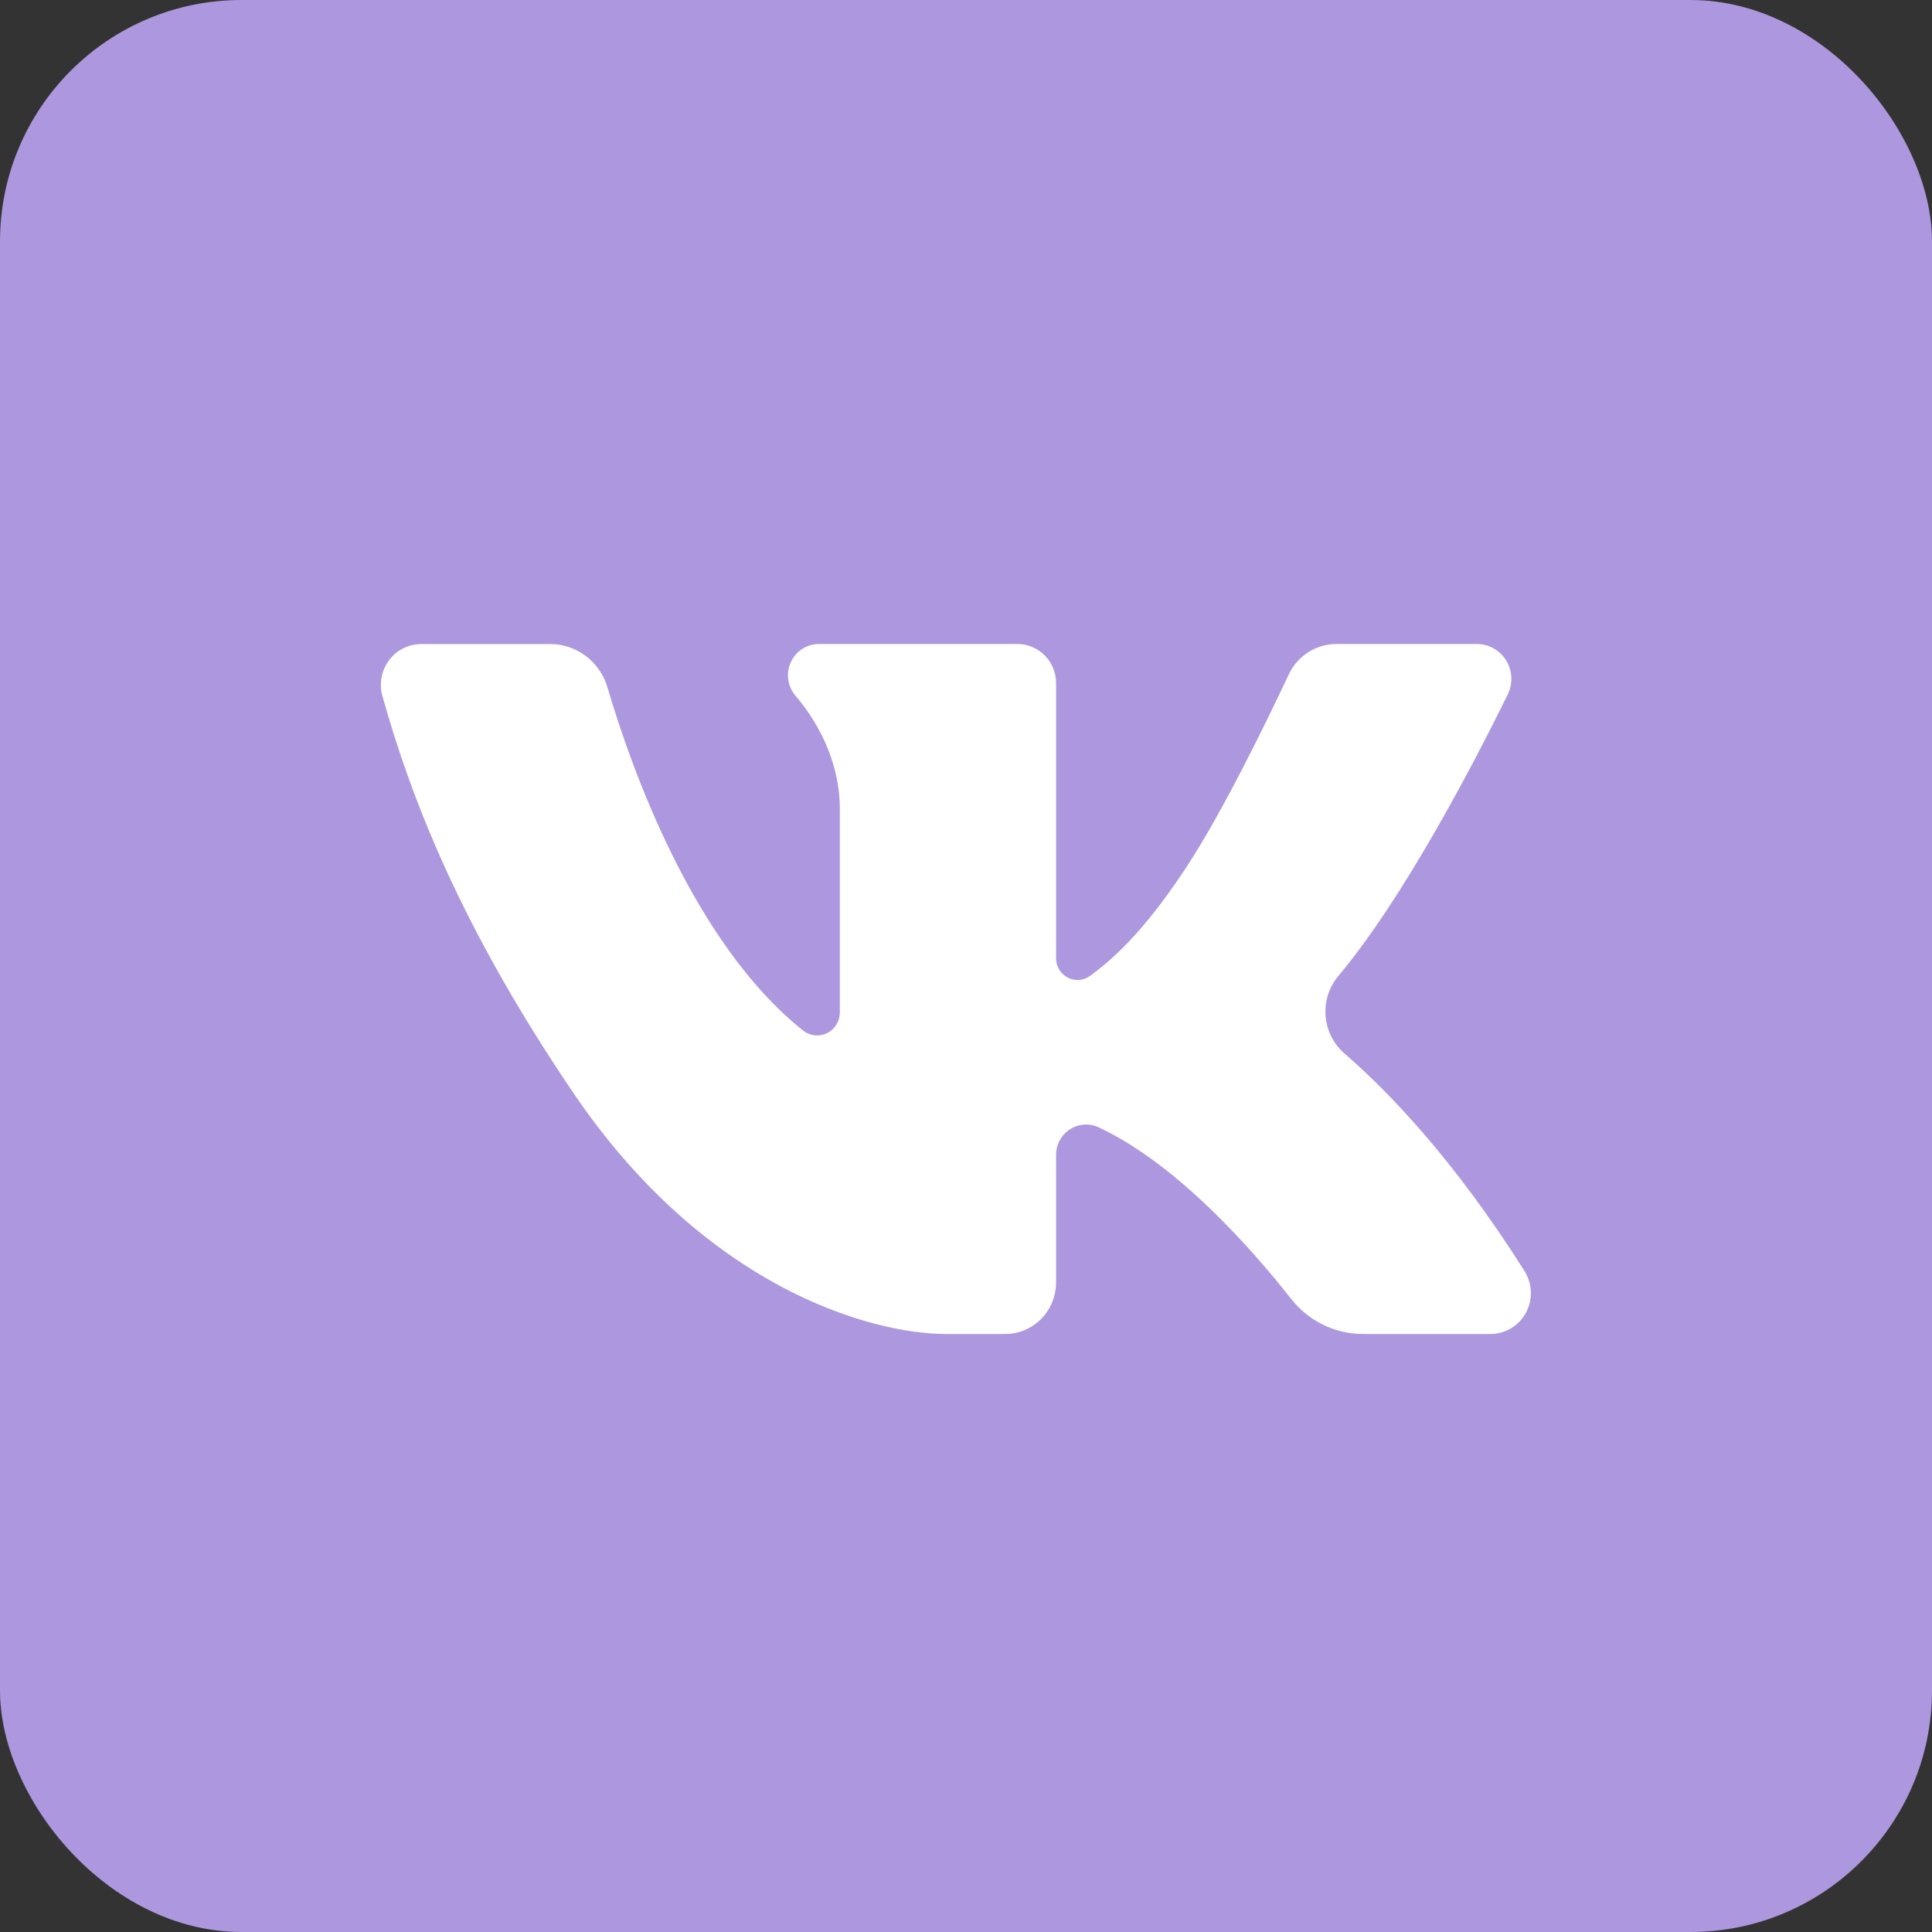
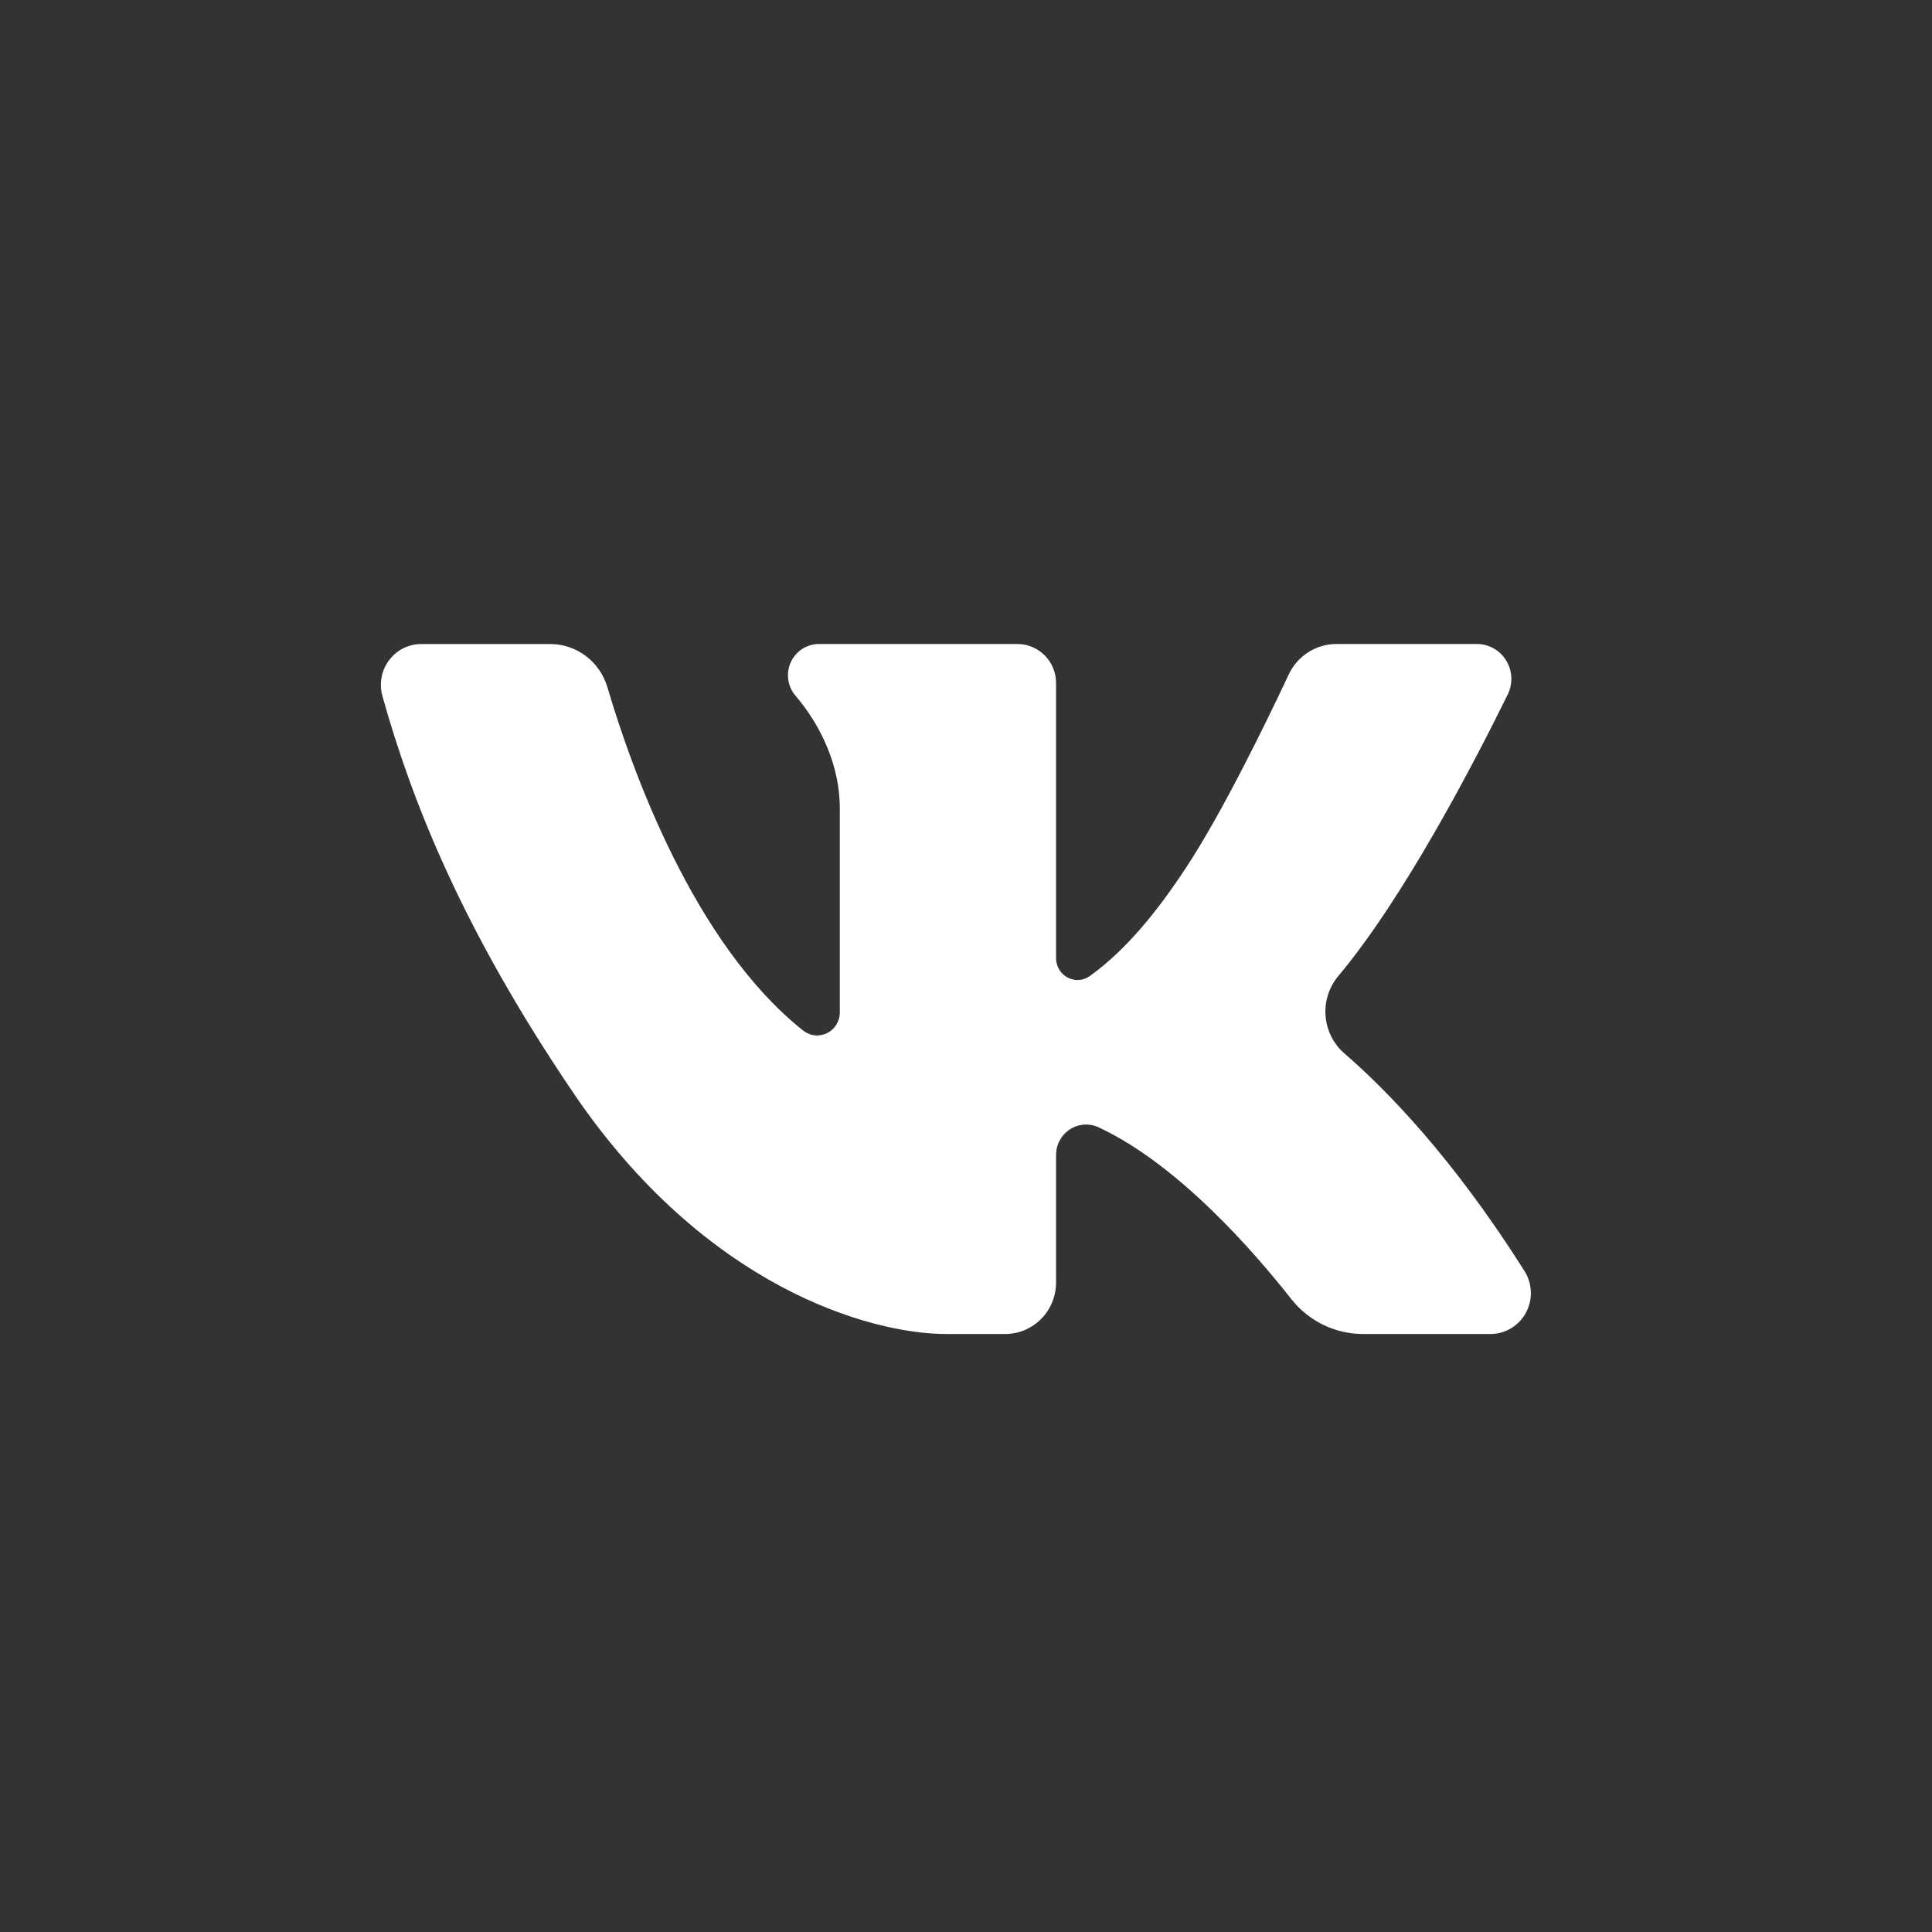
<svg xmlns="http://www.w3.org/2000/svg" viewBox="0 0 42 42" fill="none">
  <rect x="0" y="0" width="42" height="42" fill="#333333" stroke="none" />
-   <rect width="42" height="42" rx="5.25" fill="#AD97DE" />
  <path d="M32.402 29H29.633C29.333 29 29.037 28.932 28.767 28.801C28.497 28.669 28.259 28.478 28.072 28.241C27.241 27.185 25.606 25.313 23.888 24.509C23.789 24.462 23.679 24.441 23.57 24.448C23.46 24.455 23.354 24.49 23.261 24.55C23.168 24.609 23.092 24.692 23.039 24.789C22.986 24.887 22.958 24.996 22.958 25.107V27.88C22.958 28.027 22.929 28.173 22.874 28.308C22.818 28.445 22.737 28.568 22.634 28.672C22.531 28.776 22.409 28.858 22.275 28.915C22.141 28.971 21.997 29 21.852 29H20.572C18.907 29 15.322 27.974 12.465 23.76C10.03 20.169 8.945 17.387 8.313 15.131C8.276 14.998 8.27 14.859 8.295 14.724C8.32 14.589 8.376 14.462 8.458 14.353C8.54 14.243 8.646 14.154 8.767 14.093C8.889 14.032 9.023 14.001 9.158 14.001H11.959C12.239 14 12.511 14.092 12.735 14.26C12.959 14.429 13.123 14.667 13.204 14.938C13.724 16.702 15.073 20.507 17.458 22.402C17.531 22.46 17.618 22.497 17.71 22.507C17.802 22.517 17.895 22.5 17.979 22.46C18.062 22.419 18.132 22.355 18.181 22.276C18.231 22.196 18.257 22.104 18.257 22.011V17.569C18.257 16.691 17.881 15.813 17.295 15.126C17.21 15.028 17.155 14.907 17.137 14.778C17.118 14.649 17.137 14.517 17.19 14.398C17.244 14.28 17.33 14.179 17.438 14.108C17.547 14.038 17.673 14 17.801 14H22.12C22.342 14 22.555 14.09 22.713 14.249C22.87 14.408 22.958 14.624 22.958 14.849V20.832C22.958 20.919 22.982 21.004 23.026 21.078C23.071 21.152 23.135 21.212 23.211 21.252C23.287 21.291 23.372 21.309 23.457 21.303C23.543 21.297 23.625 21.267 23.694 21.217C24.487 20.646 25.166 19.802 25.79 18.853C26.576 17.659 27.535 15.687 28.016 14.663C28.109 14.464 28.256 14.297 28.439 14.18C28.623 14.062 28.835 14 29.052 14H32.107C32.234 14 32.36 14.033 32.471 14.096C32.583 14.158 32.676 14.249 32.743 14.359C32.811 14.469 32.849 14.594 32.855 14.723C32.861 14.852 32.834 14.98 32.778 15.096C32.007 16.662 30.506 19.534 29.093 21.219C28.89 21.461 28.791 21.775 28.817 22.091C28.843 22.407 28.992 22.7 29.231 22.905C30.152 23.702 31.59 25.175 33.14 27.629C33.225 27.763 33.273 27.918 33.279 28.078C33.285 28.238 33.248 28.396 33.173 28.536C33.097 28.677 32.986 28.794 32.85 28.875C32.715 28.957 32.559 29 32.402 29Z" fill="white" />
</svg>